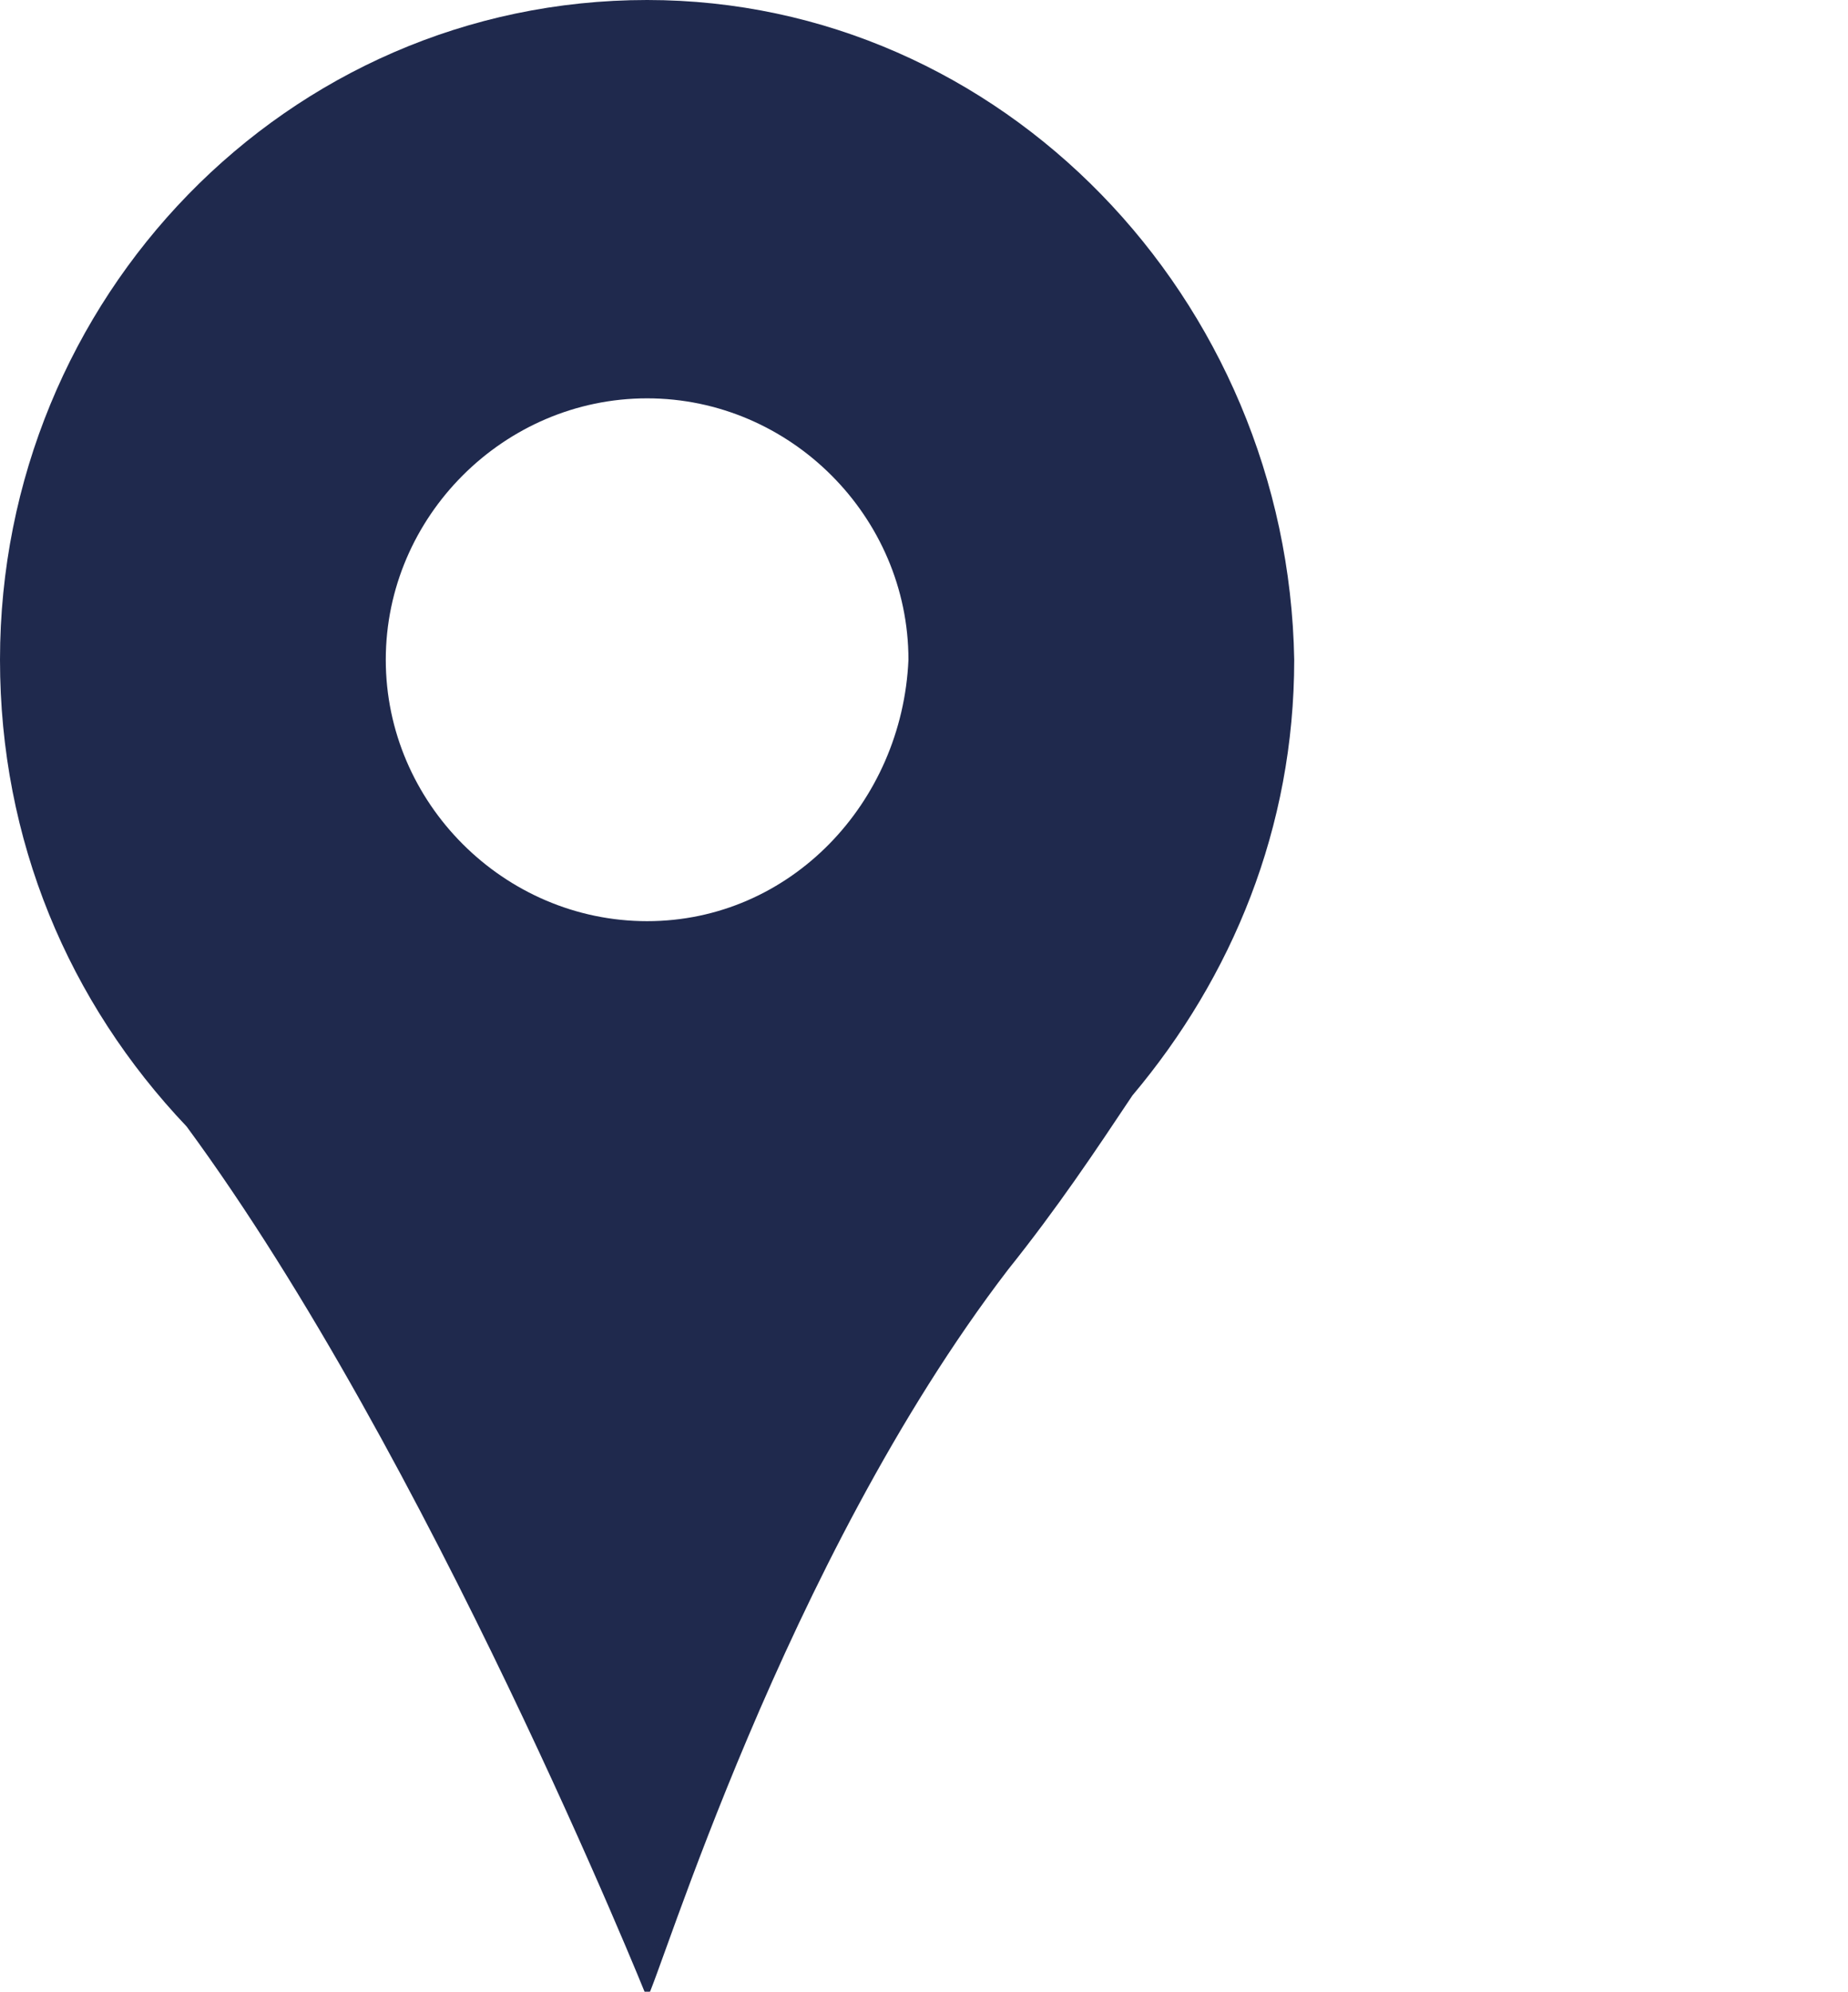
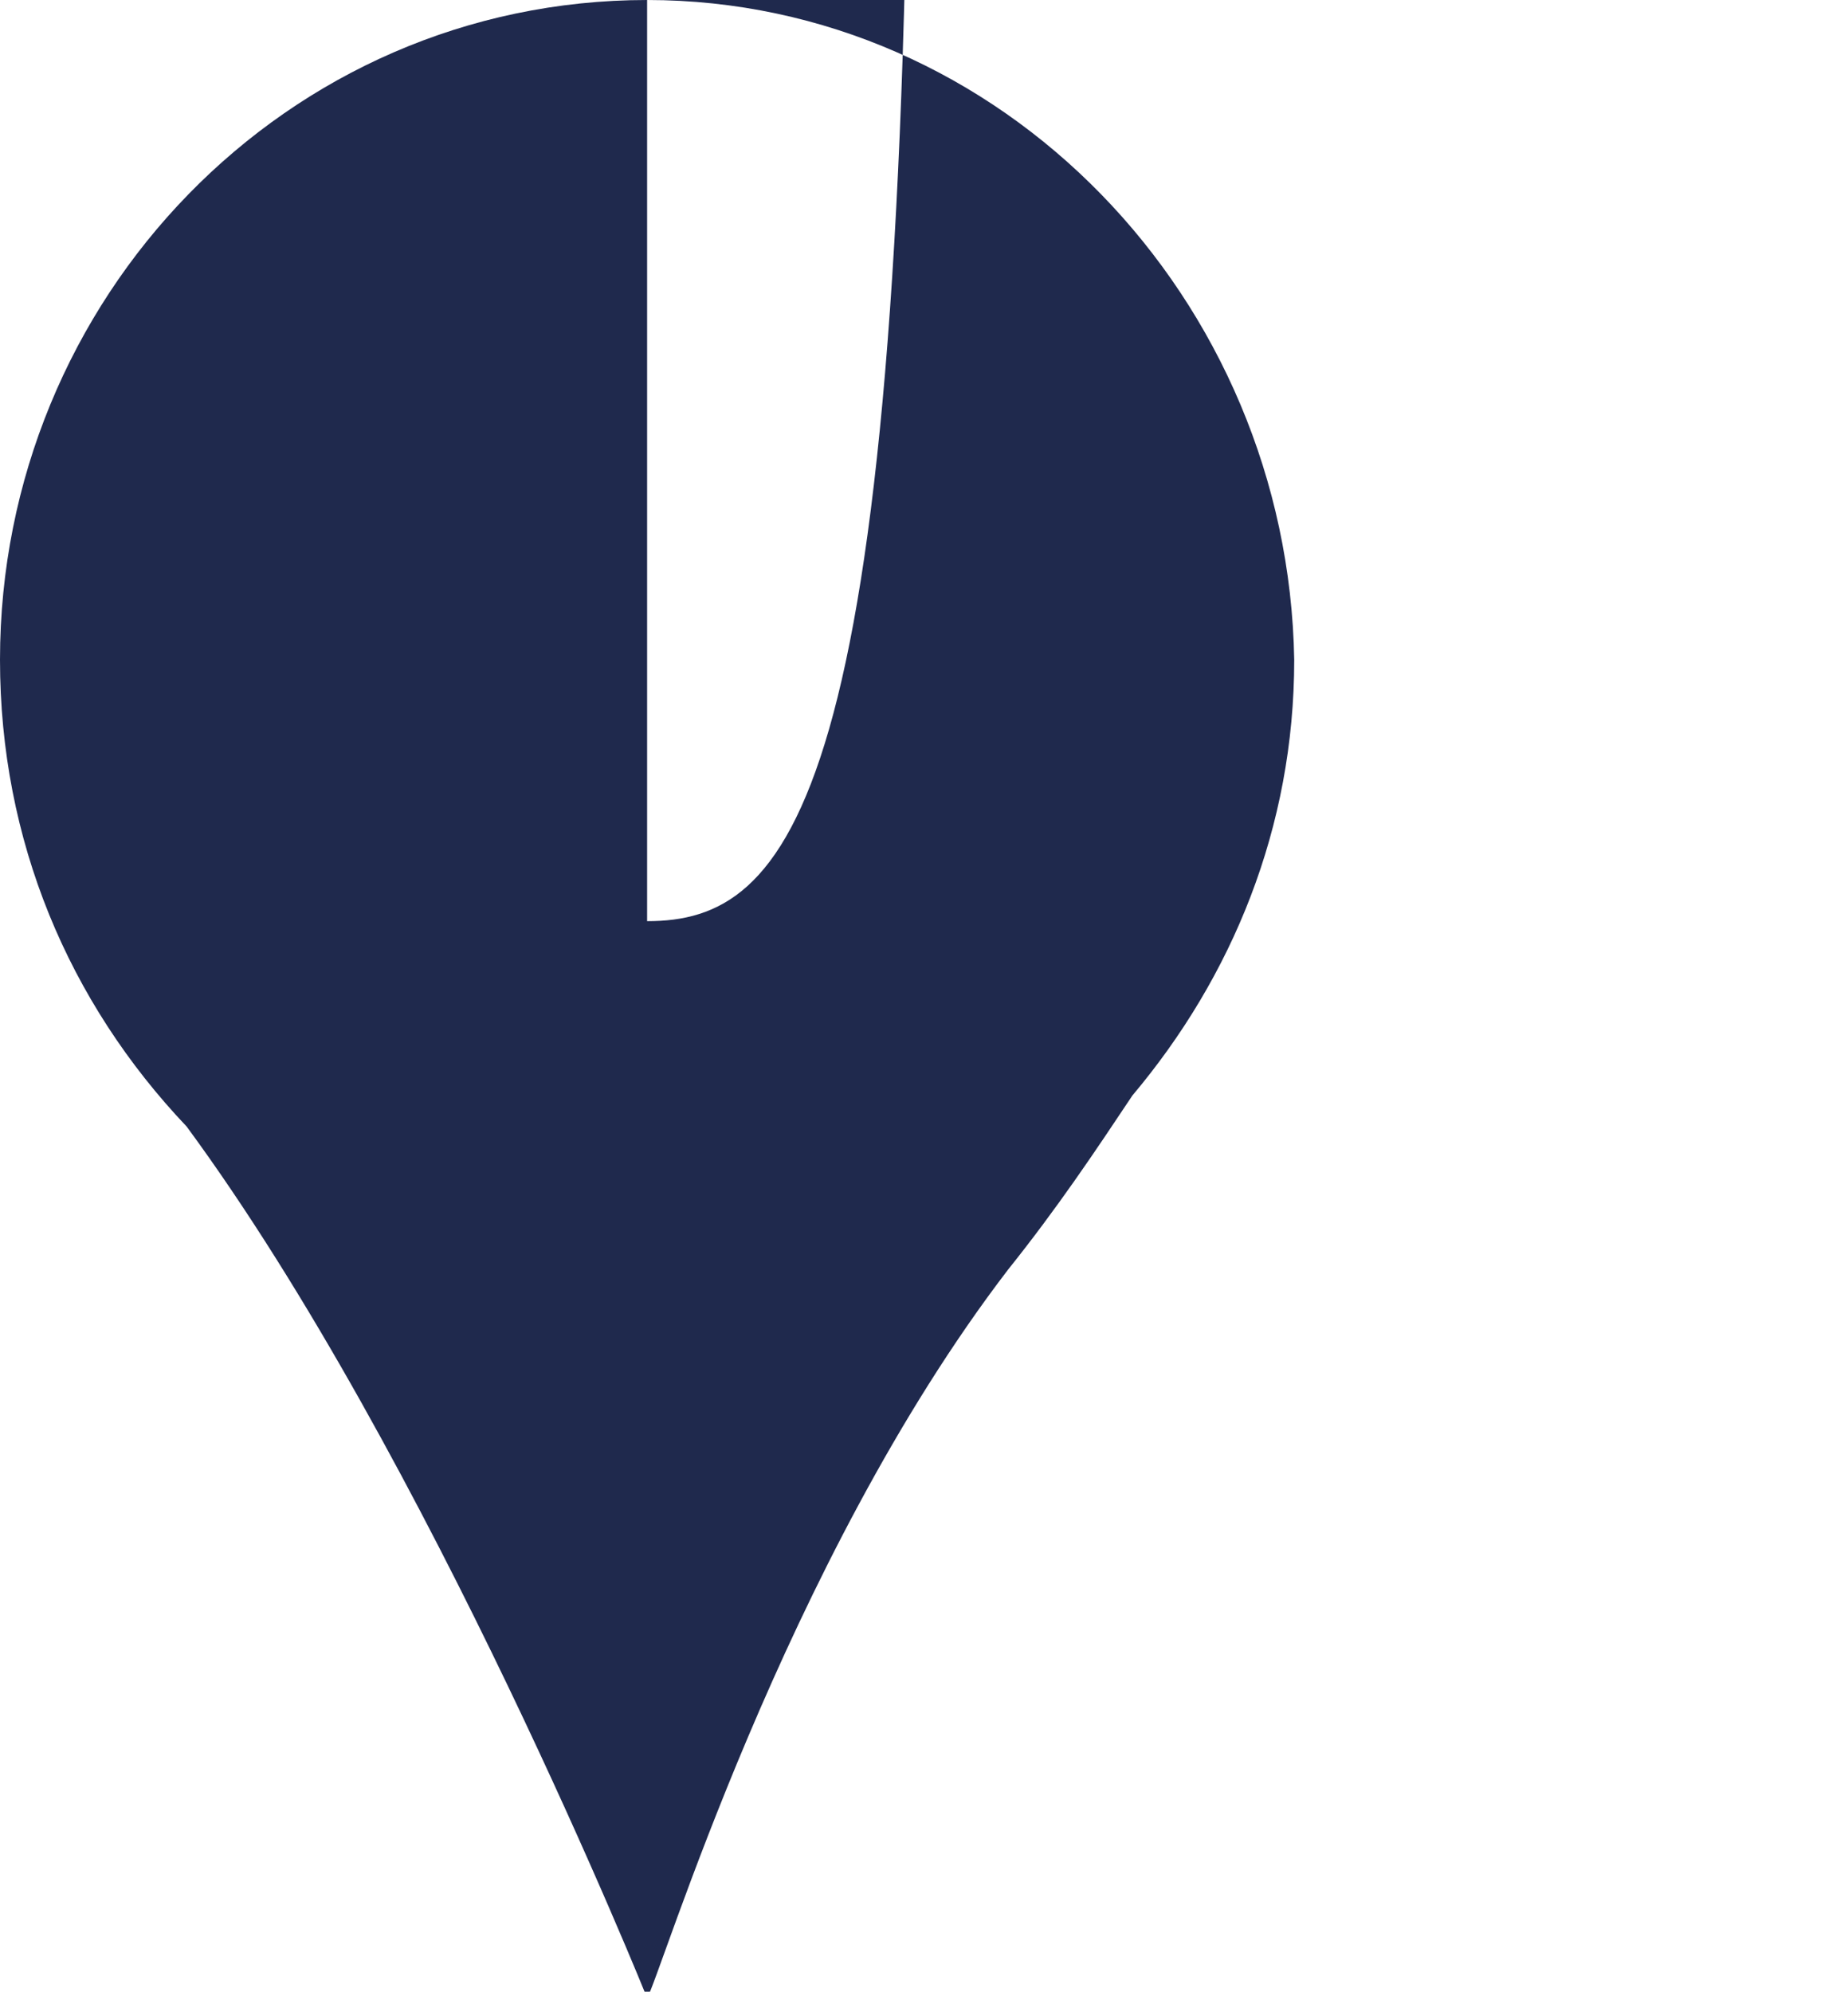
<svg xmlns="http://www.w3.org/2000/svg" version="1.1" id="Layer_1" x="0px" y="0px" viewBox="0 0 29.7 32" style="enable-background:new 0 0 29.7 32;" xml:space="preserve">
  <style type="text/css">
	.st0{fill:#1F294D;}
</style>
-   <path class="st0" d="M10.4,0C4.6,0,0,4.8,0,10.6c0,2.9,1.1,5.5,3,7.5c3.9,5.3,7.4,14,7.4,14c0.2-0.3,2.2-7,5.8-11.7  c0.8-1,1.4-1.9,2-2.8c1.6-1.9,2.6-4.3,2.6-7C20.7,4.8,16.1,0,10.4,0z M10.4,14.8c-2.3,0-4.2-1.9-4.2-4.2c0-2.3,1.9-4.2,4.2-4.2  s4.2,1.9,4.2,4.2C14.5,12.9,12.7,14.8,10.4,14.8z" />
+   <path class="st0" d="M10.4,0C4.6,0,0,4.8,0,10.6c0,2.9,1.1,5.5,3,7.5c3.9,5.3,7.4,14,7.4,14c0.2-0.3,2.2-7,5.8-11.7  c0.8-1,1.4-1.9,2-2.8c1.6-1.9,2.6-4.3,2.6-7C20.7,4.8,16.1,0,10.4,0z c-2.3,0-4.2-1.9-4.2-4.2c0-2.3,1.9-4.2,4.2-4.2  s4.2,1.9,4.2,4.2C14.5,12.9,12.7,14.8,10.4,14.8z" />
</svg>